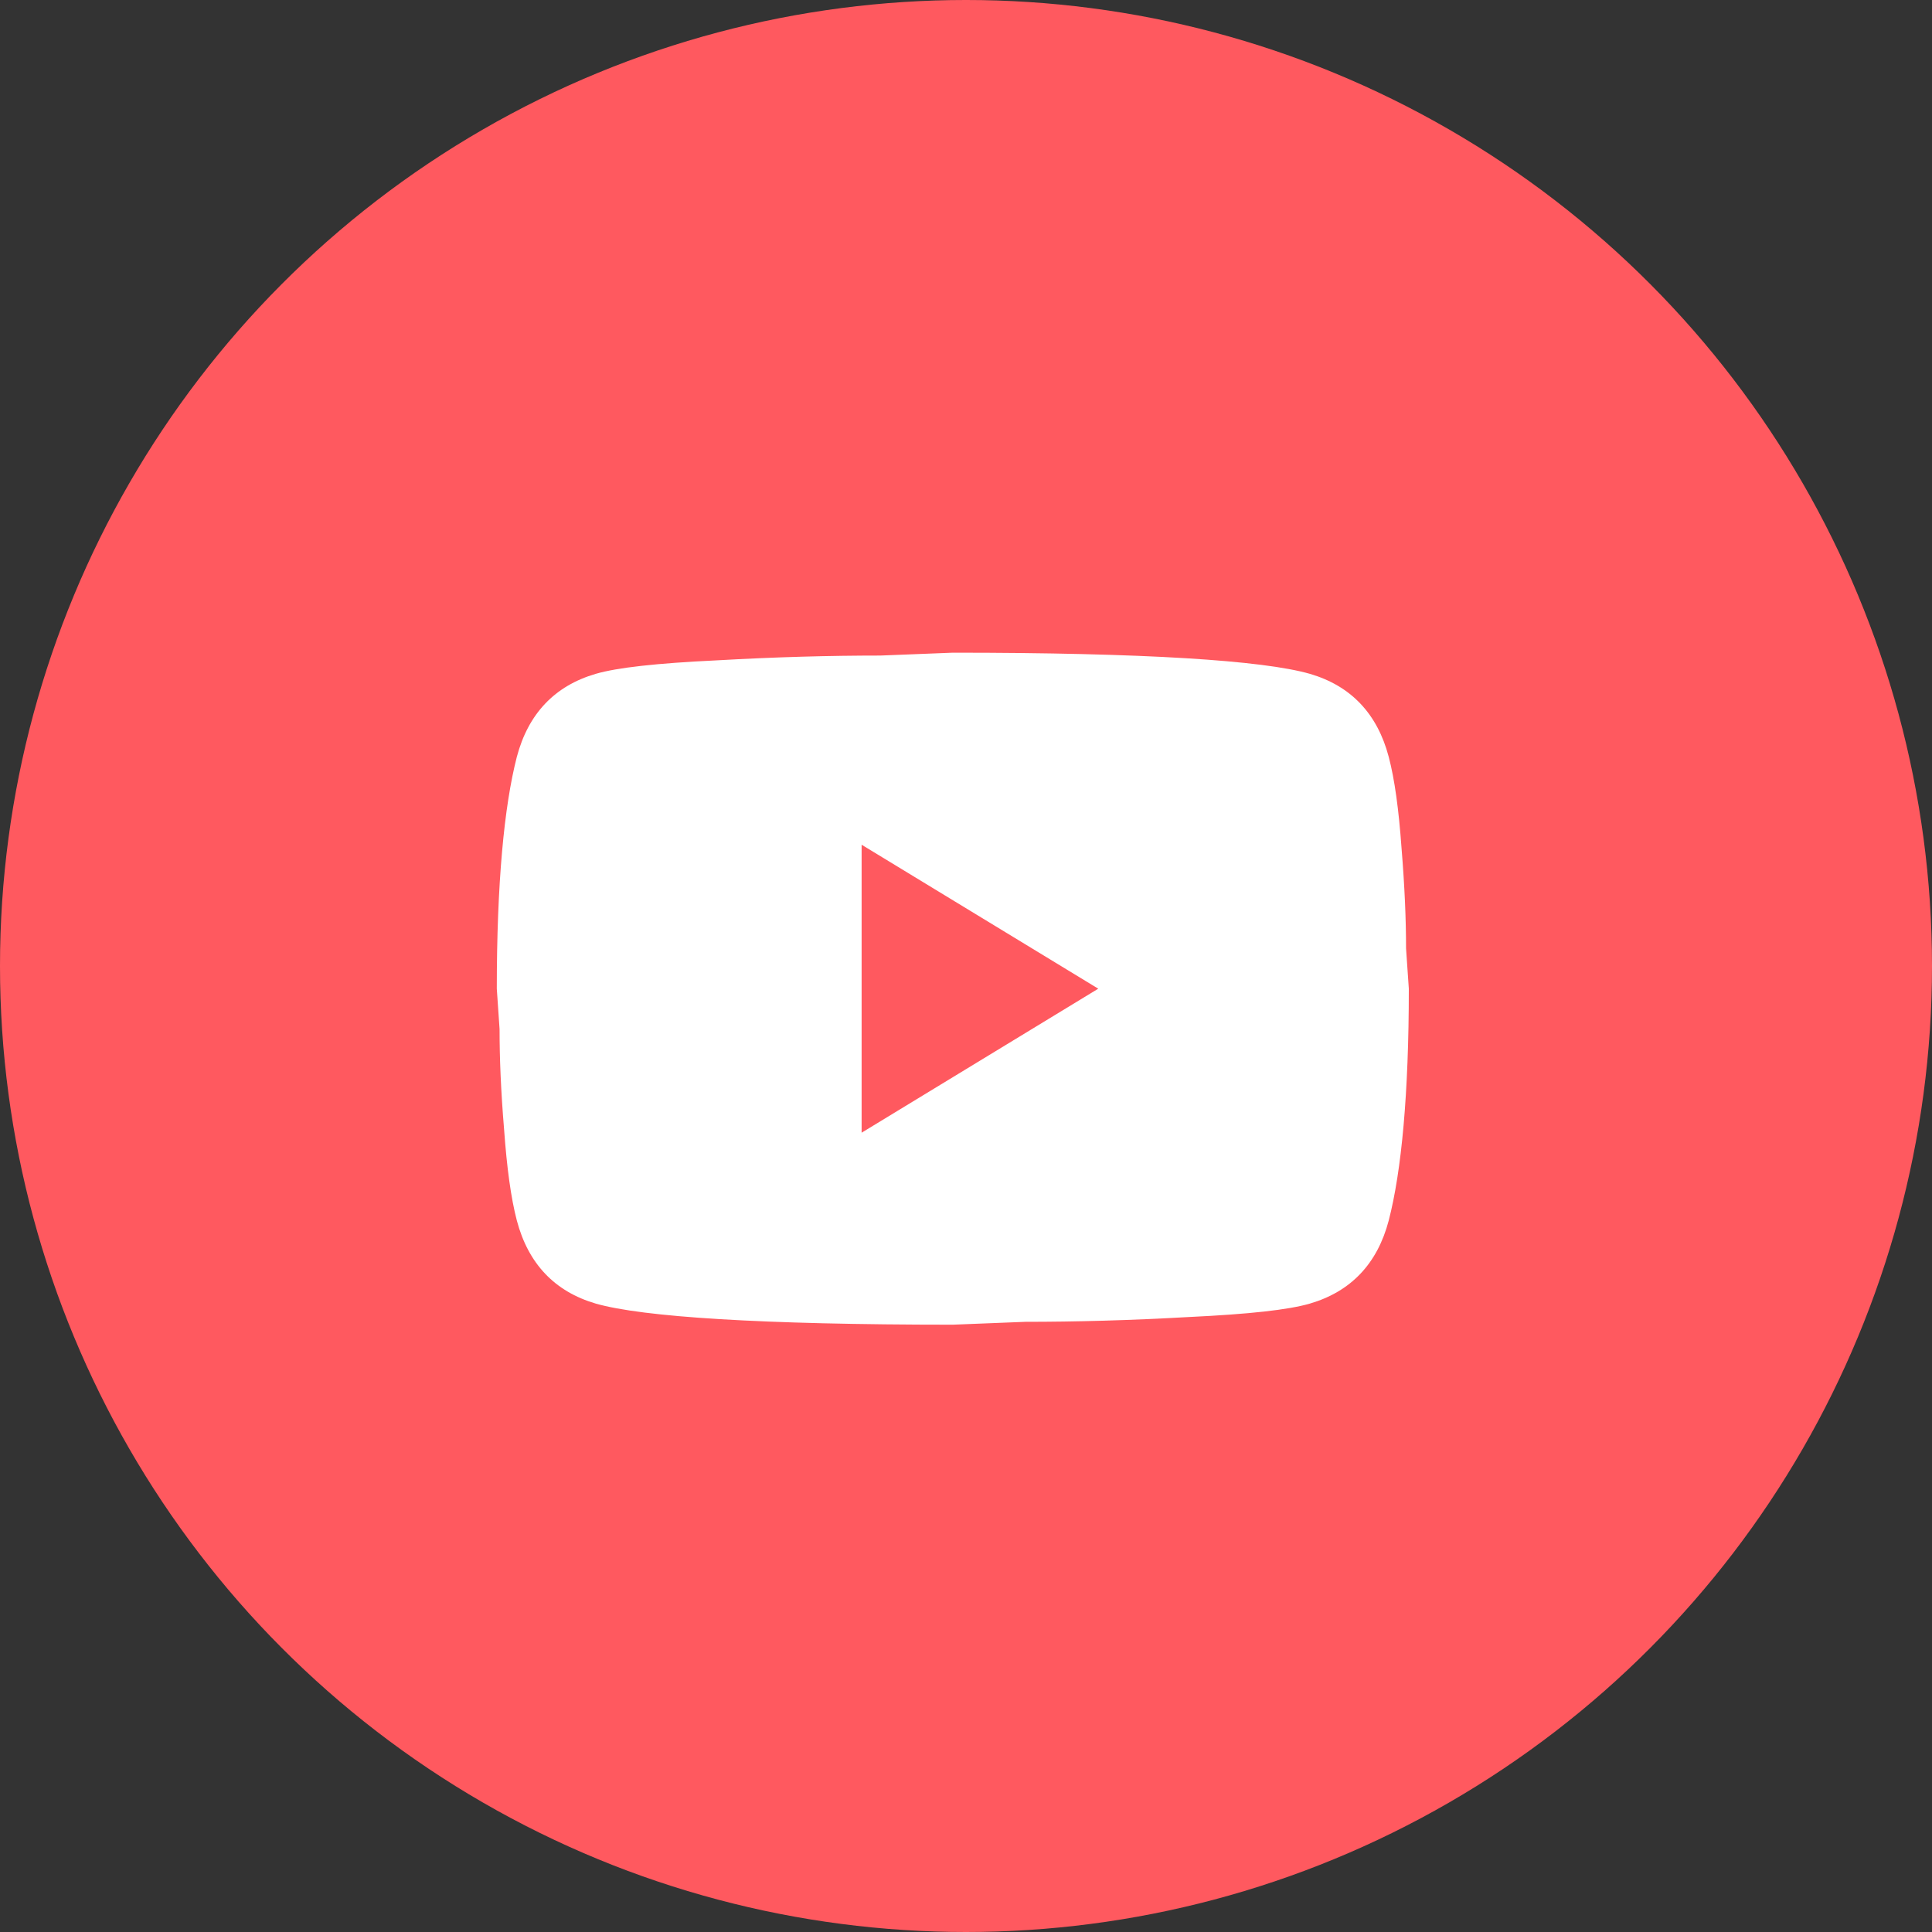
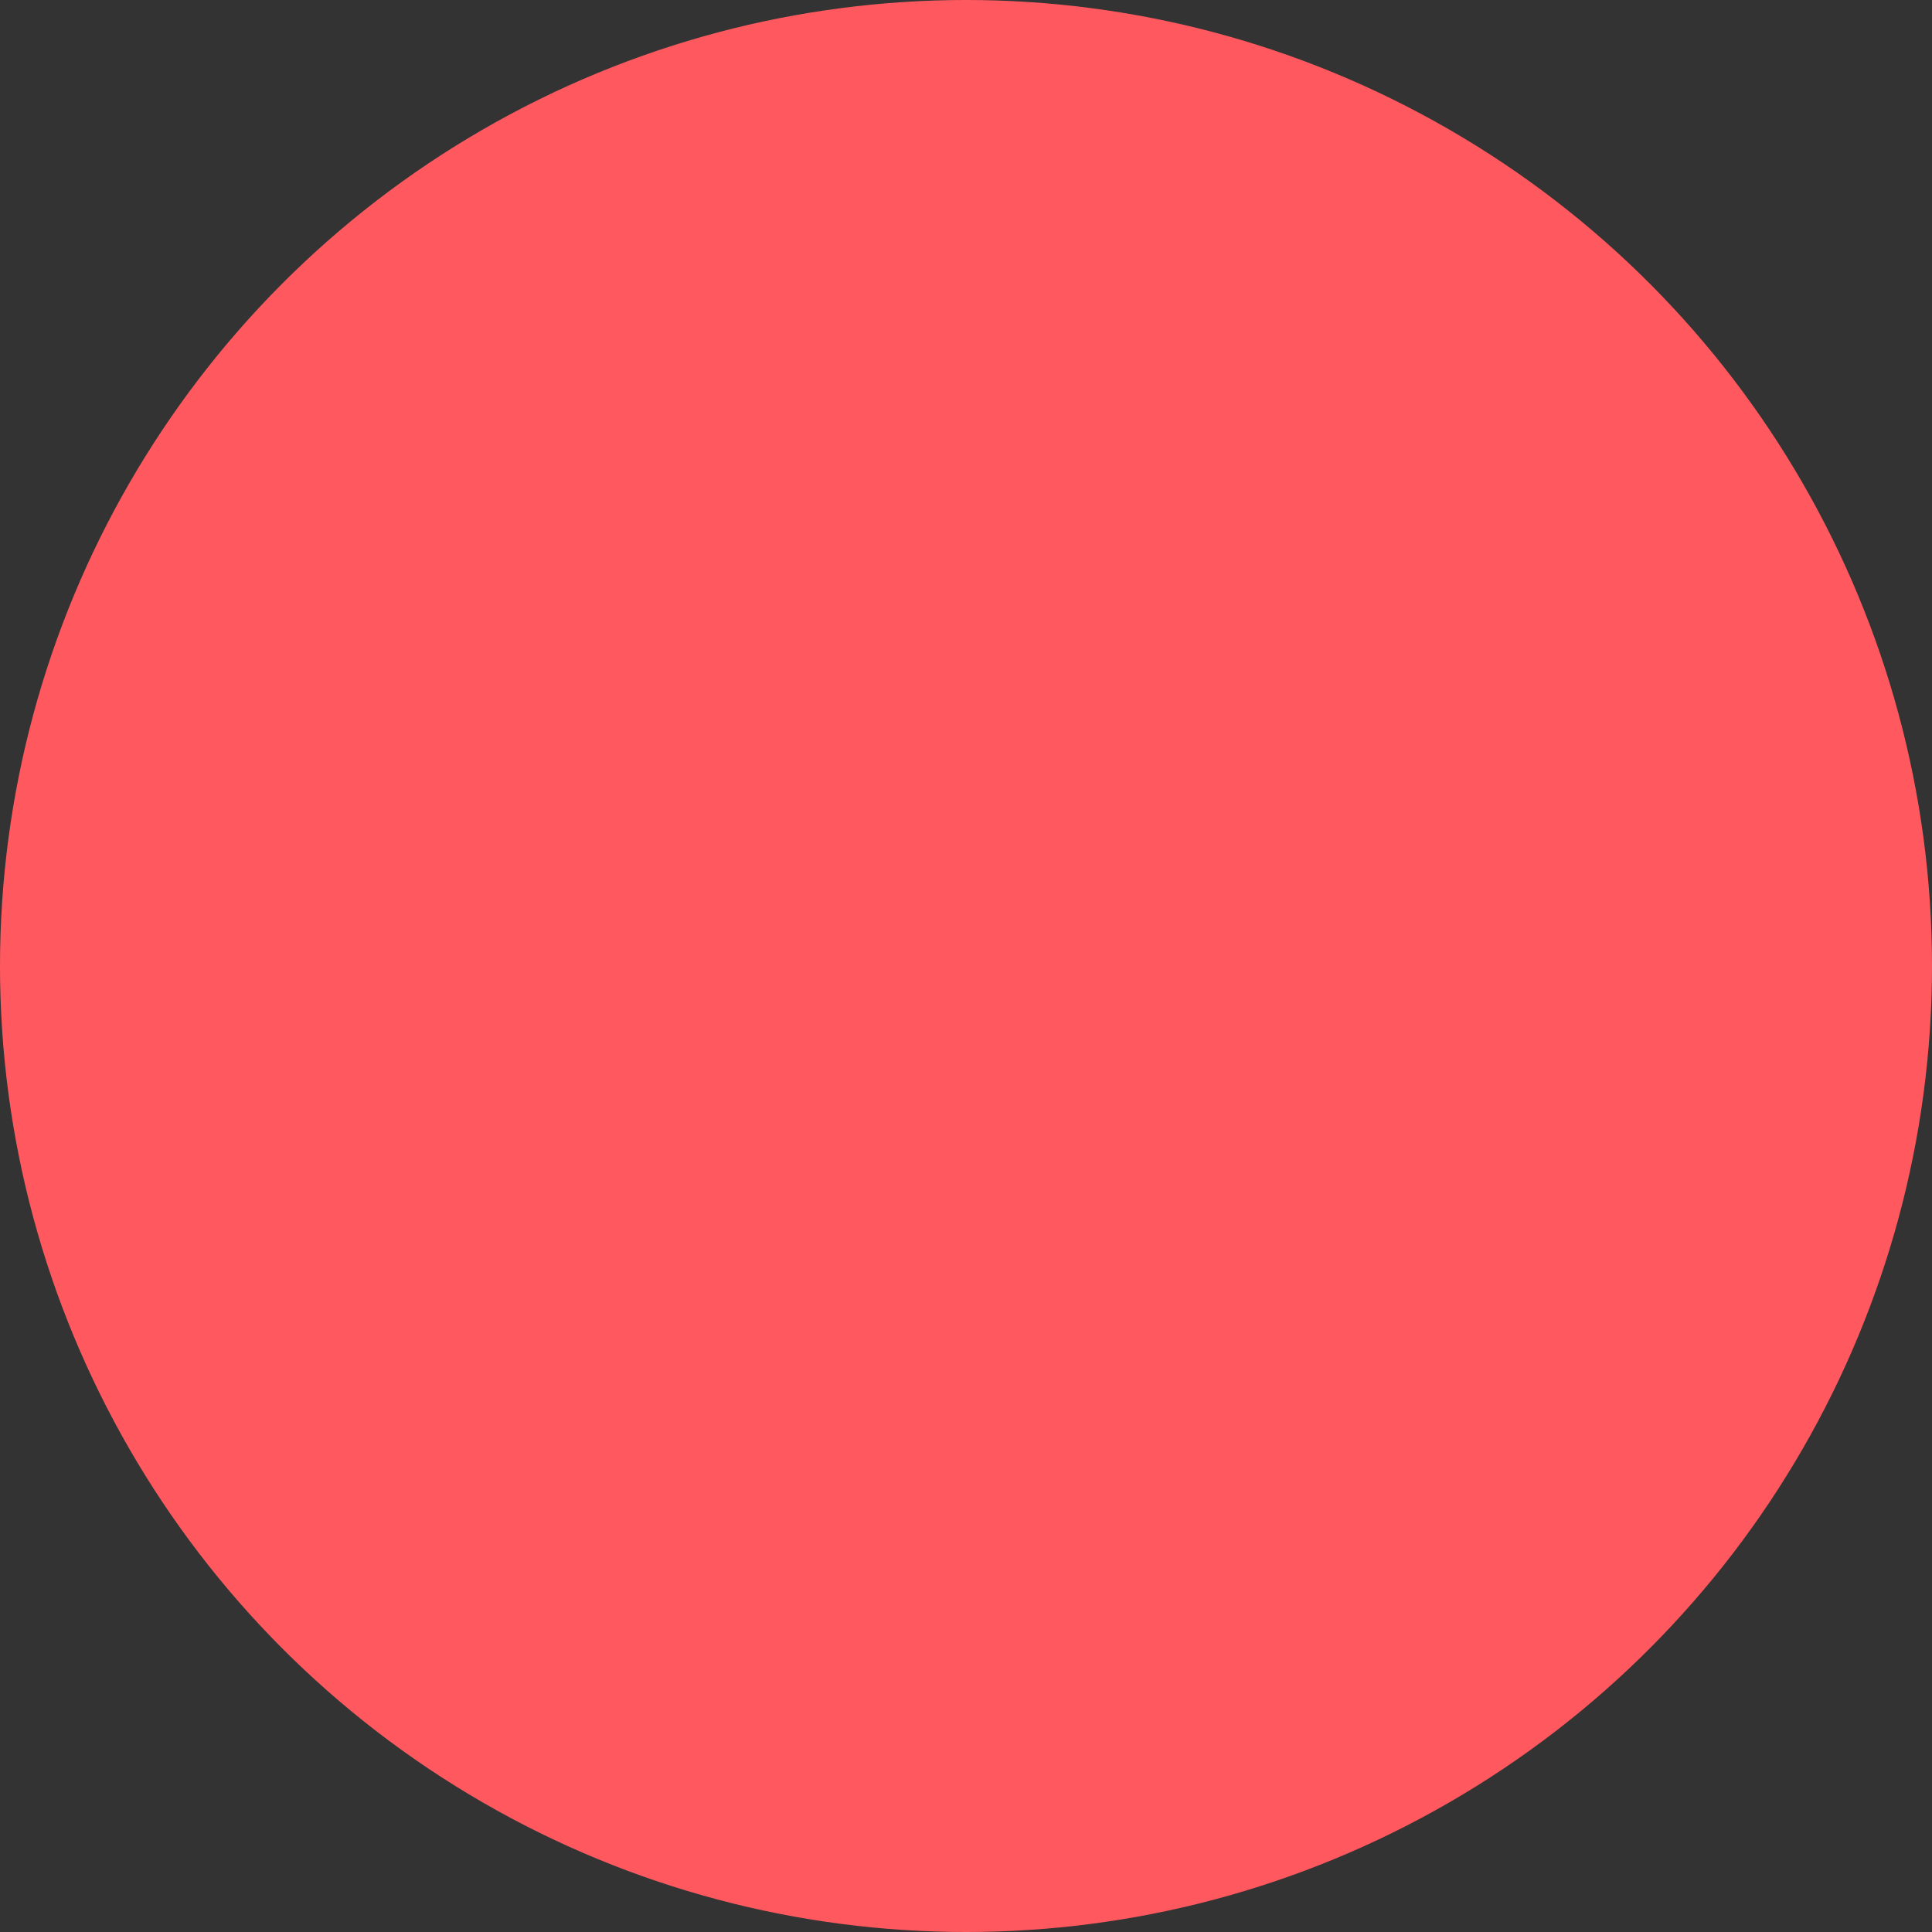
<svg xmlns="http://www.w3.org/2000/svg" width="35" height="35" viewBox="0 0 35 35" fill="currentColor">
  <rect x="0" y="0" width="35" height="35" fill="#333333" stroke="none" />
  <circle cx="17.5" cy="17.5" r="17.5" fill="#FF595F" />
-   <path d="M15.609 20.52L19.896 17.911L15.609 15.303V20.52ZM25.158 13.711C25.266 14.12 25.34 14.668 25.39 15.363C25.447 16.059 25.472 16.659 25.472 17.181L25.522 17.911C25.522 19.816 25.39 21.215 25.158 22.111C24.952 22.894 24.473 23.398 23.729 23.616C23.341 23.729 22.63 23.807 21.54 23.859C20.466 23.92 19.483 23.946 18.574 23.946L17.261 23.998C13.8 23.998 11.643 23.859 10.793 23.616C10.049 23.398 9.57 22.894 9.363 22.111C9.256 21.703 9.182 21.155 9.132 20.459C9.074 19.763 9.05 19.163 9.05 18.642L9 17.911C9 16.007 9.132 14.607 9.363 13.711C9.57 12.929 10.049 12.424 10.793 12.207C11.181 12.094 11.891 12.015 12.982 11.963C14.056 11.902 15.039 11.876 15.947 11.876L17.261 11.824C20.722 11.824 22.878 11.963 23.729 12.207C24.473 12.424 24.952 12.929 25.158 13.711Z" fill="white" />
</svg>